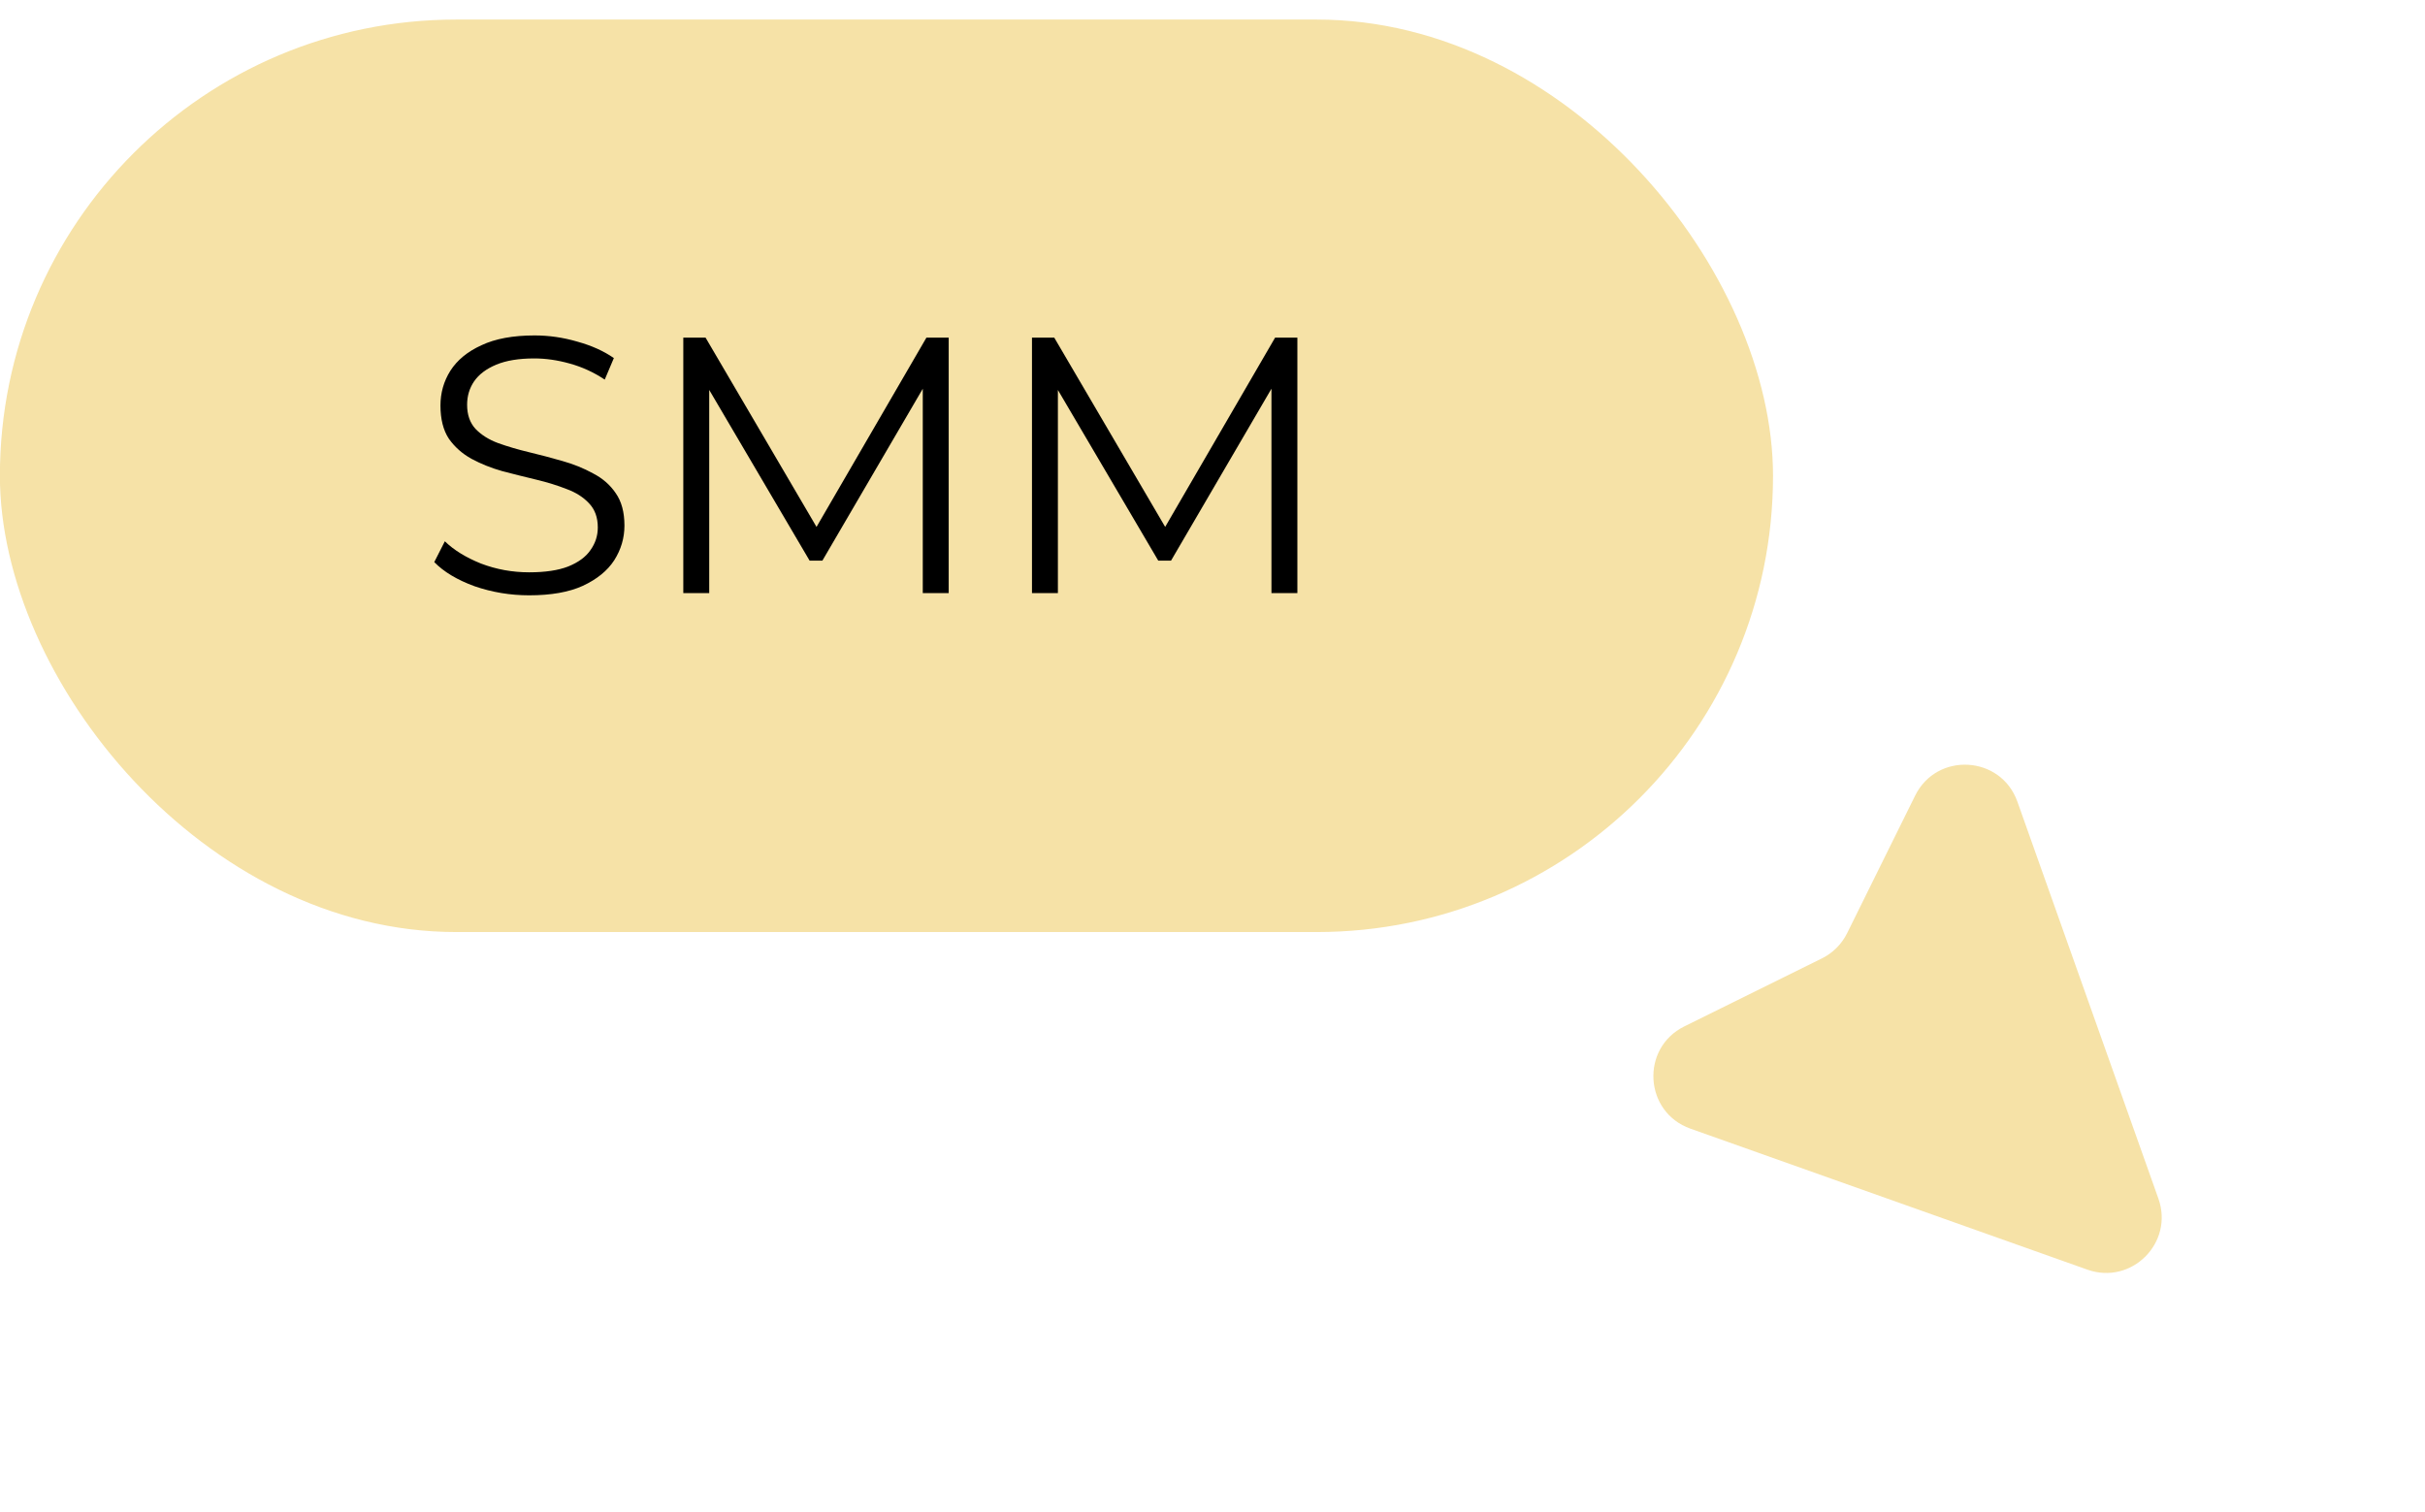
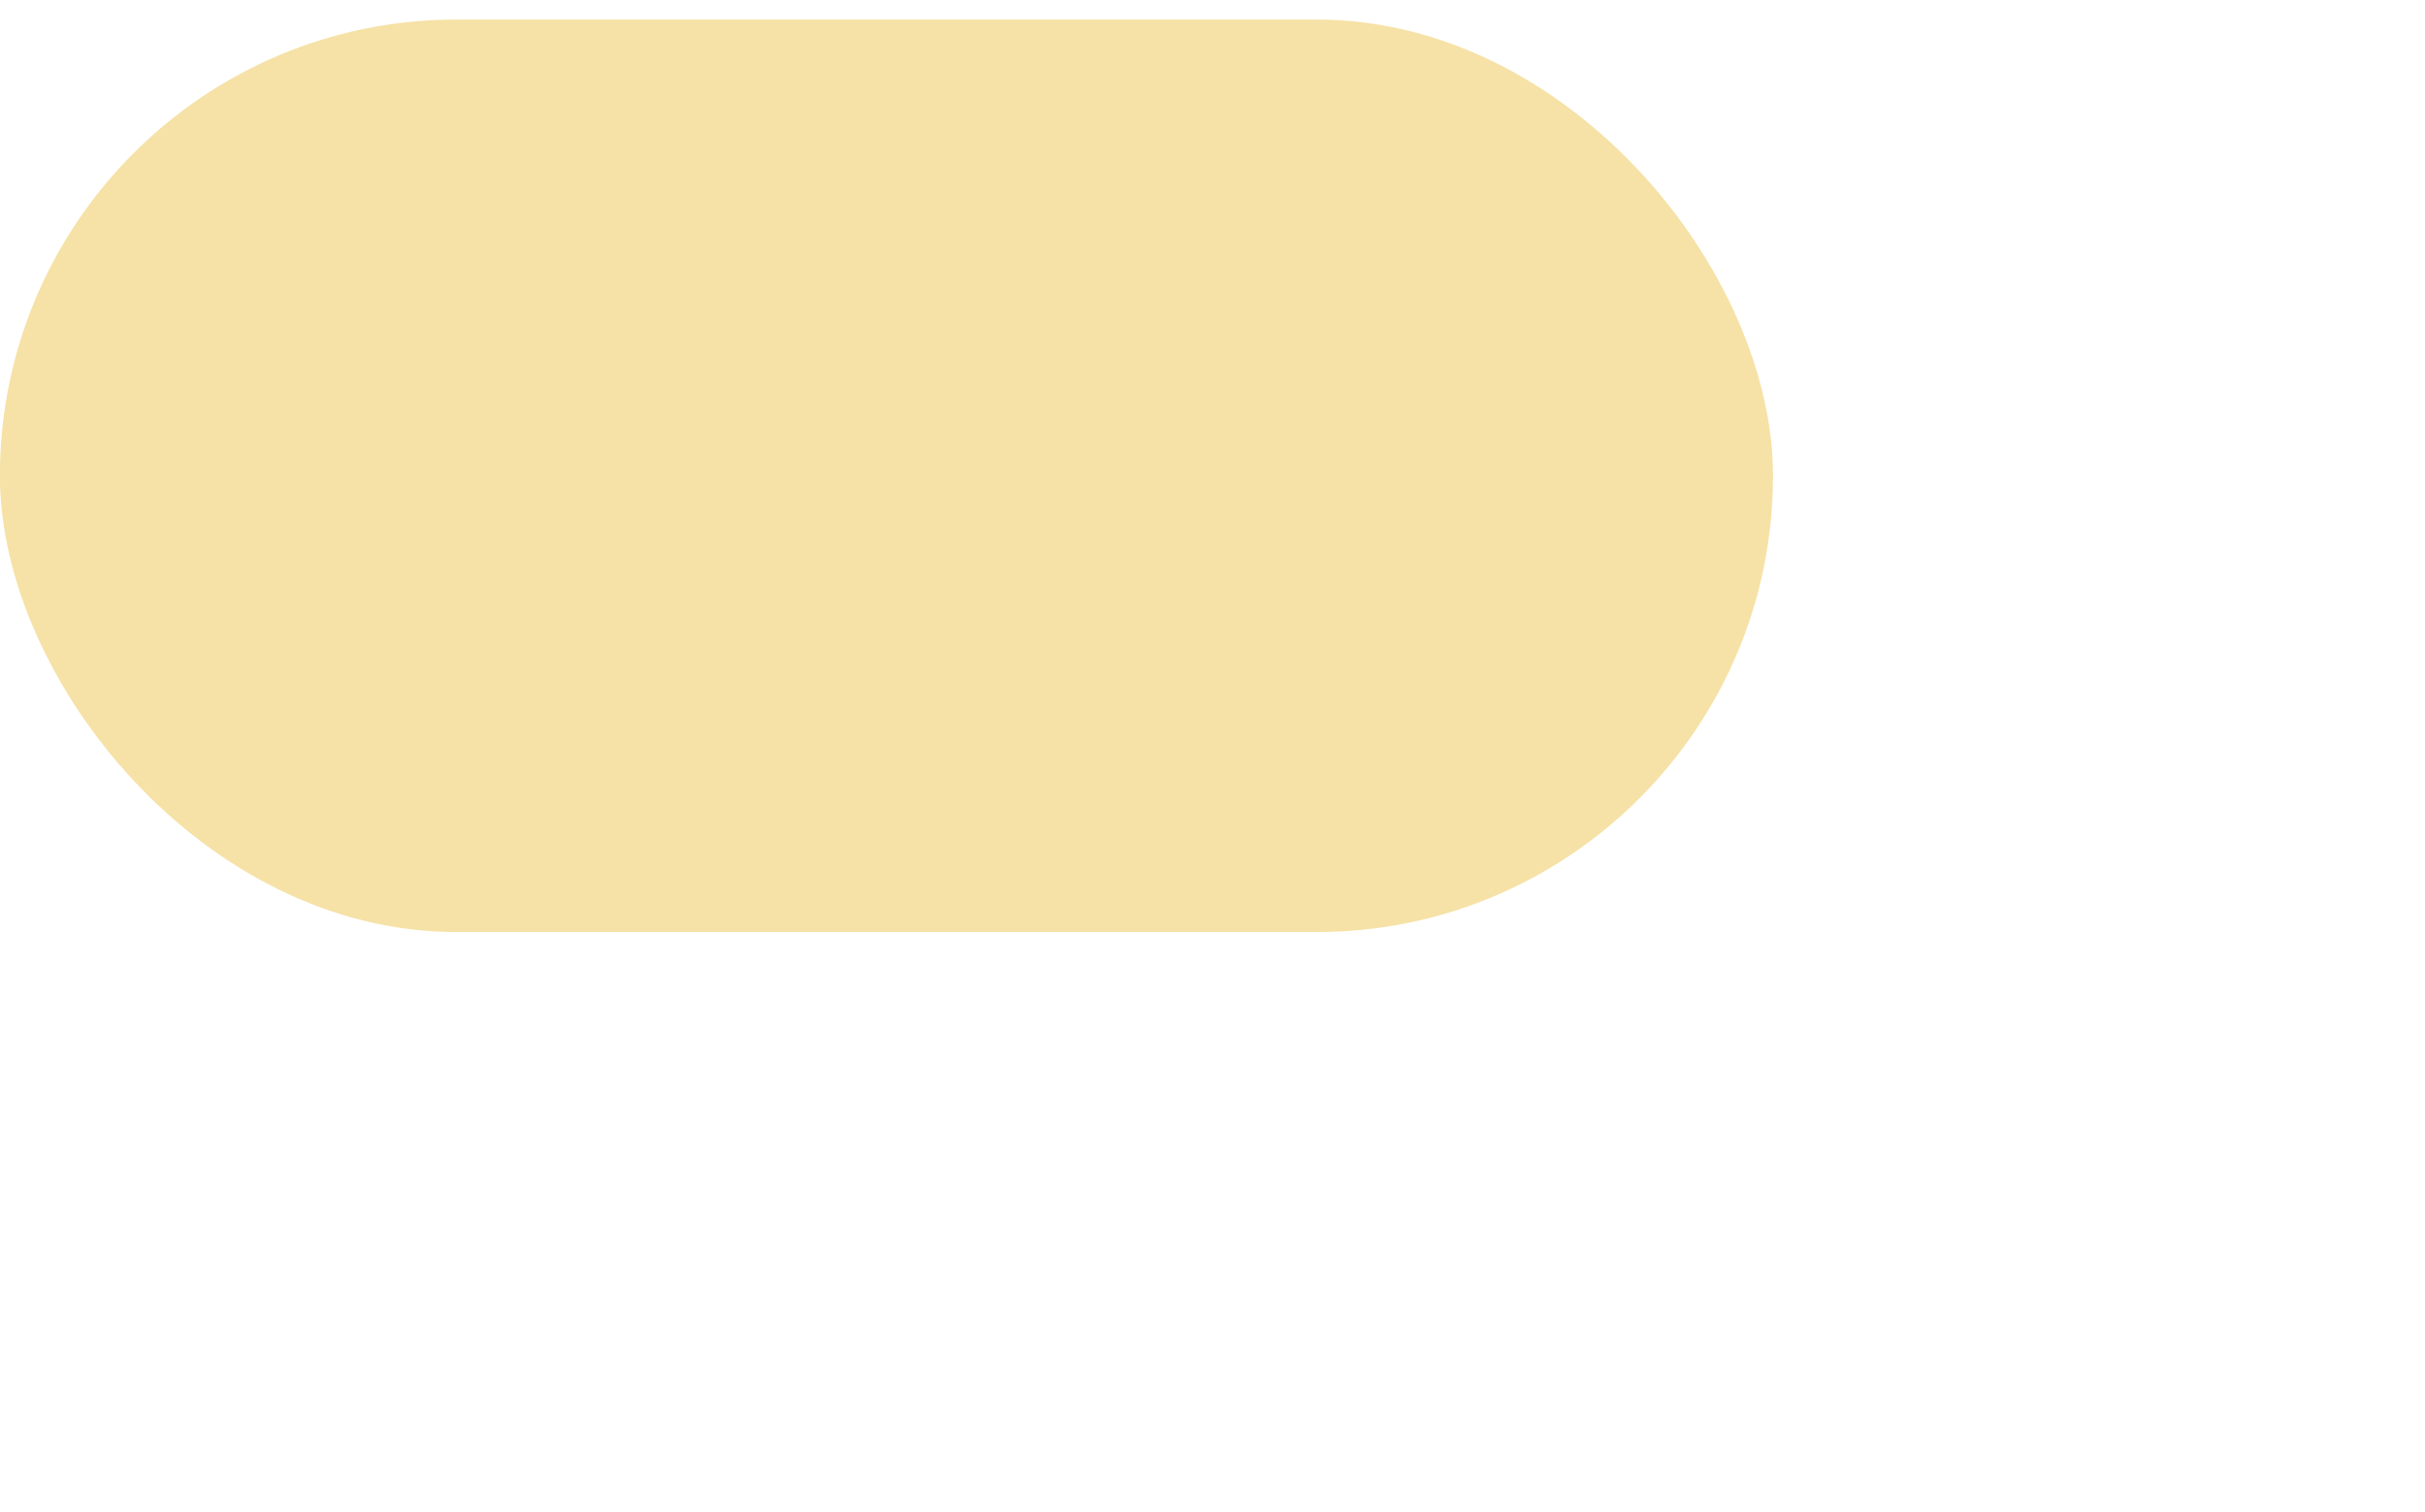
<svg xmlns="http://www.w3.org/2000/svg" width="93" height="58" viewBox="0 0 93 58" fill="none">
  <rect x="-0.004" y="0.75" width="68" height="35" rx="17.5" fill="#F6E2A7" />
-   <path d="M20.294 22.834C19.566 22.834 18.866 22.717 18.194 22.484C17.531 22.241 17.018 21.933 16.654 21.56L17.06 20.762C17.405 21.098 17.867 21.383 18.446 21.616C19.034 21.84 19.65 21.952 20.294 21.952C20.91 21.952 21.409 21.877 21.792 21.728C22.184 21.569 22.469 21.359 22.646 21.098C22.833 20.837 22.926 20.547 22.926 20.23C22.926 19.847 22.814 19.539 22.59 19.306C22.375 19.073 22.091 18.891 21.736 18.76C21.381 18.62 20.989 18.499 20.56 18.396C20.131 18.293 19.701 18.186 19.272 18.074C18.843 17.953 18.446 17.794 18.082 17.598C17.727 17.402 17.438 17.145 17.214 16.828C16.999 16.501 16.892 16.077 16.892 15.554C16.892 15.069 17.018 14.625 17.27 14.224C17.531 13.813 17.928 13.487 18.46 13.244C18.992 12.992 19.673 12.866 20.504 12.866C21.055 12.866 21.601 12.945 22.142 13.104C22.683 13.253 23.15 13.463 23.542 13.734L23.192 14.56C22.772 14.28 22.324 14.075 21.848 13.944C21.381 13.813 20.929 13.748 20.49 13.748C19.902 13.748 19.417 13.827 19.034 13.986C18.651 14.145 18.367 14.359 18.18 14.63C18.003 14.891 17.914 15.19 17.914 15.526C17.914 15.909 18.021 16.217 18.236 16.45C18.46 16.683 18.749 16.865 19.104 16.996C19.468 17.127 19.865 17.243 20.294 17.346C20.723 17.449 21.148 17.561 21.568 17.682C21.997 17.803 22.389 17.962 22.744 18.158C23.108 18.345 23.397 18.597 23.612 18.914C23.836 19.231 23.948 19.647 23.948 20.16C23.948 20.636 23.817 21.079 23.556 21.49C23.295 21.891 22.893 22.218 22.352 22.47C21.82 22.713 21.134 22.834 20.294 22.834ZM26.205 22.75V12.95H27.059L31.539 20.594H31.091L35.529 12.95H36.383V22.75H35.389V14.504H35.627L31.539 21.504H31.049L26.933 14.504H27.199V22.75H26.205ZM39.577 22.75V12.95H40.431L44.91 20.594H44.462L48.901 12.95H49.755V22.75H48.761V14.504H48.998L44.91 21.504H44.42L40.304 14.504H40.571V22.75H39.577Z" fill="black" />
-   <path d="M82.776 45.975C83.378 47.668 81.746 49.3 80.053 48.699L64.827 43.29C63.051 42.659 62.907 40.204 64.595 39.369L69.872 36.76C70.291 36.553 70.63 36.213 70.838 35.794L73.447 30.517C74.282 28.829 76.737 28.974 77.368 30.749L82.776 45.975Z" fill="#F6E2A7" />
</svg>